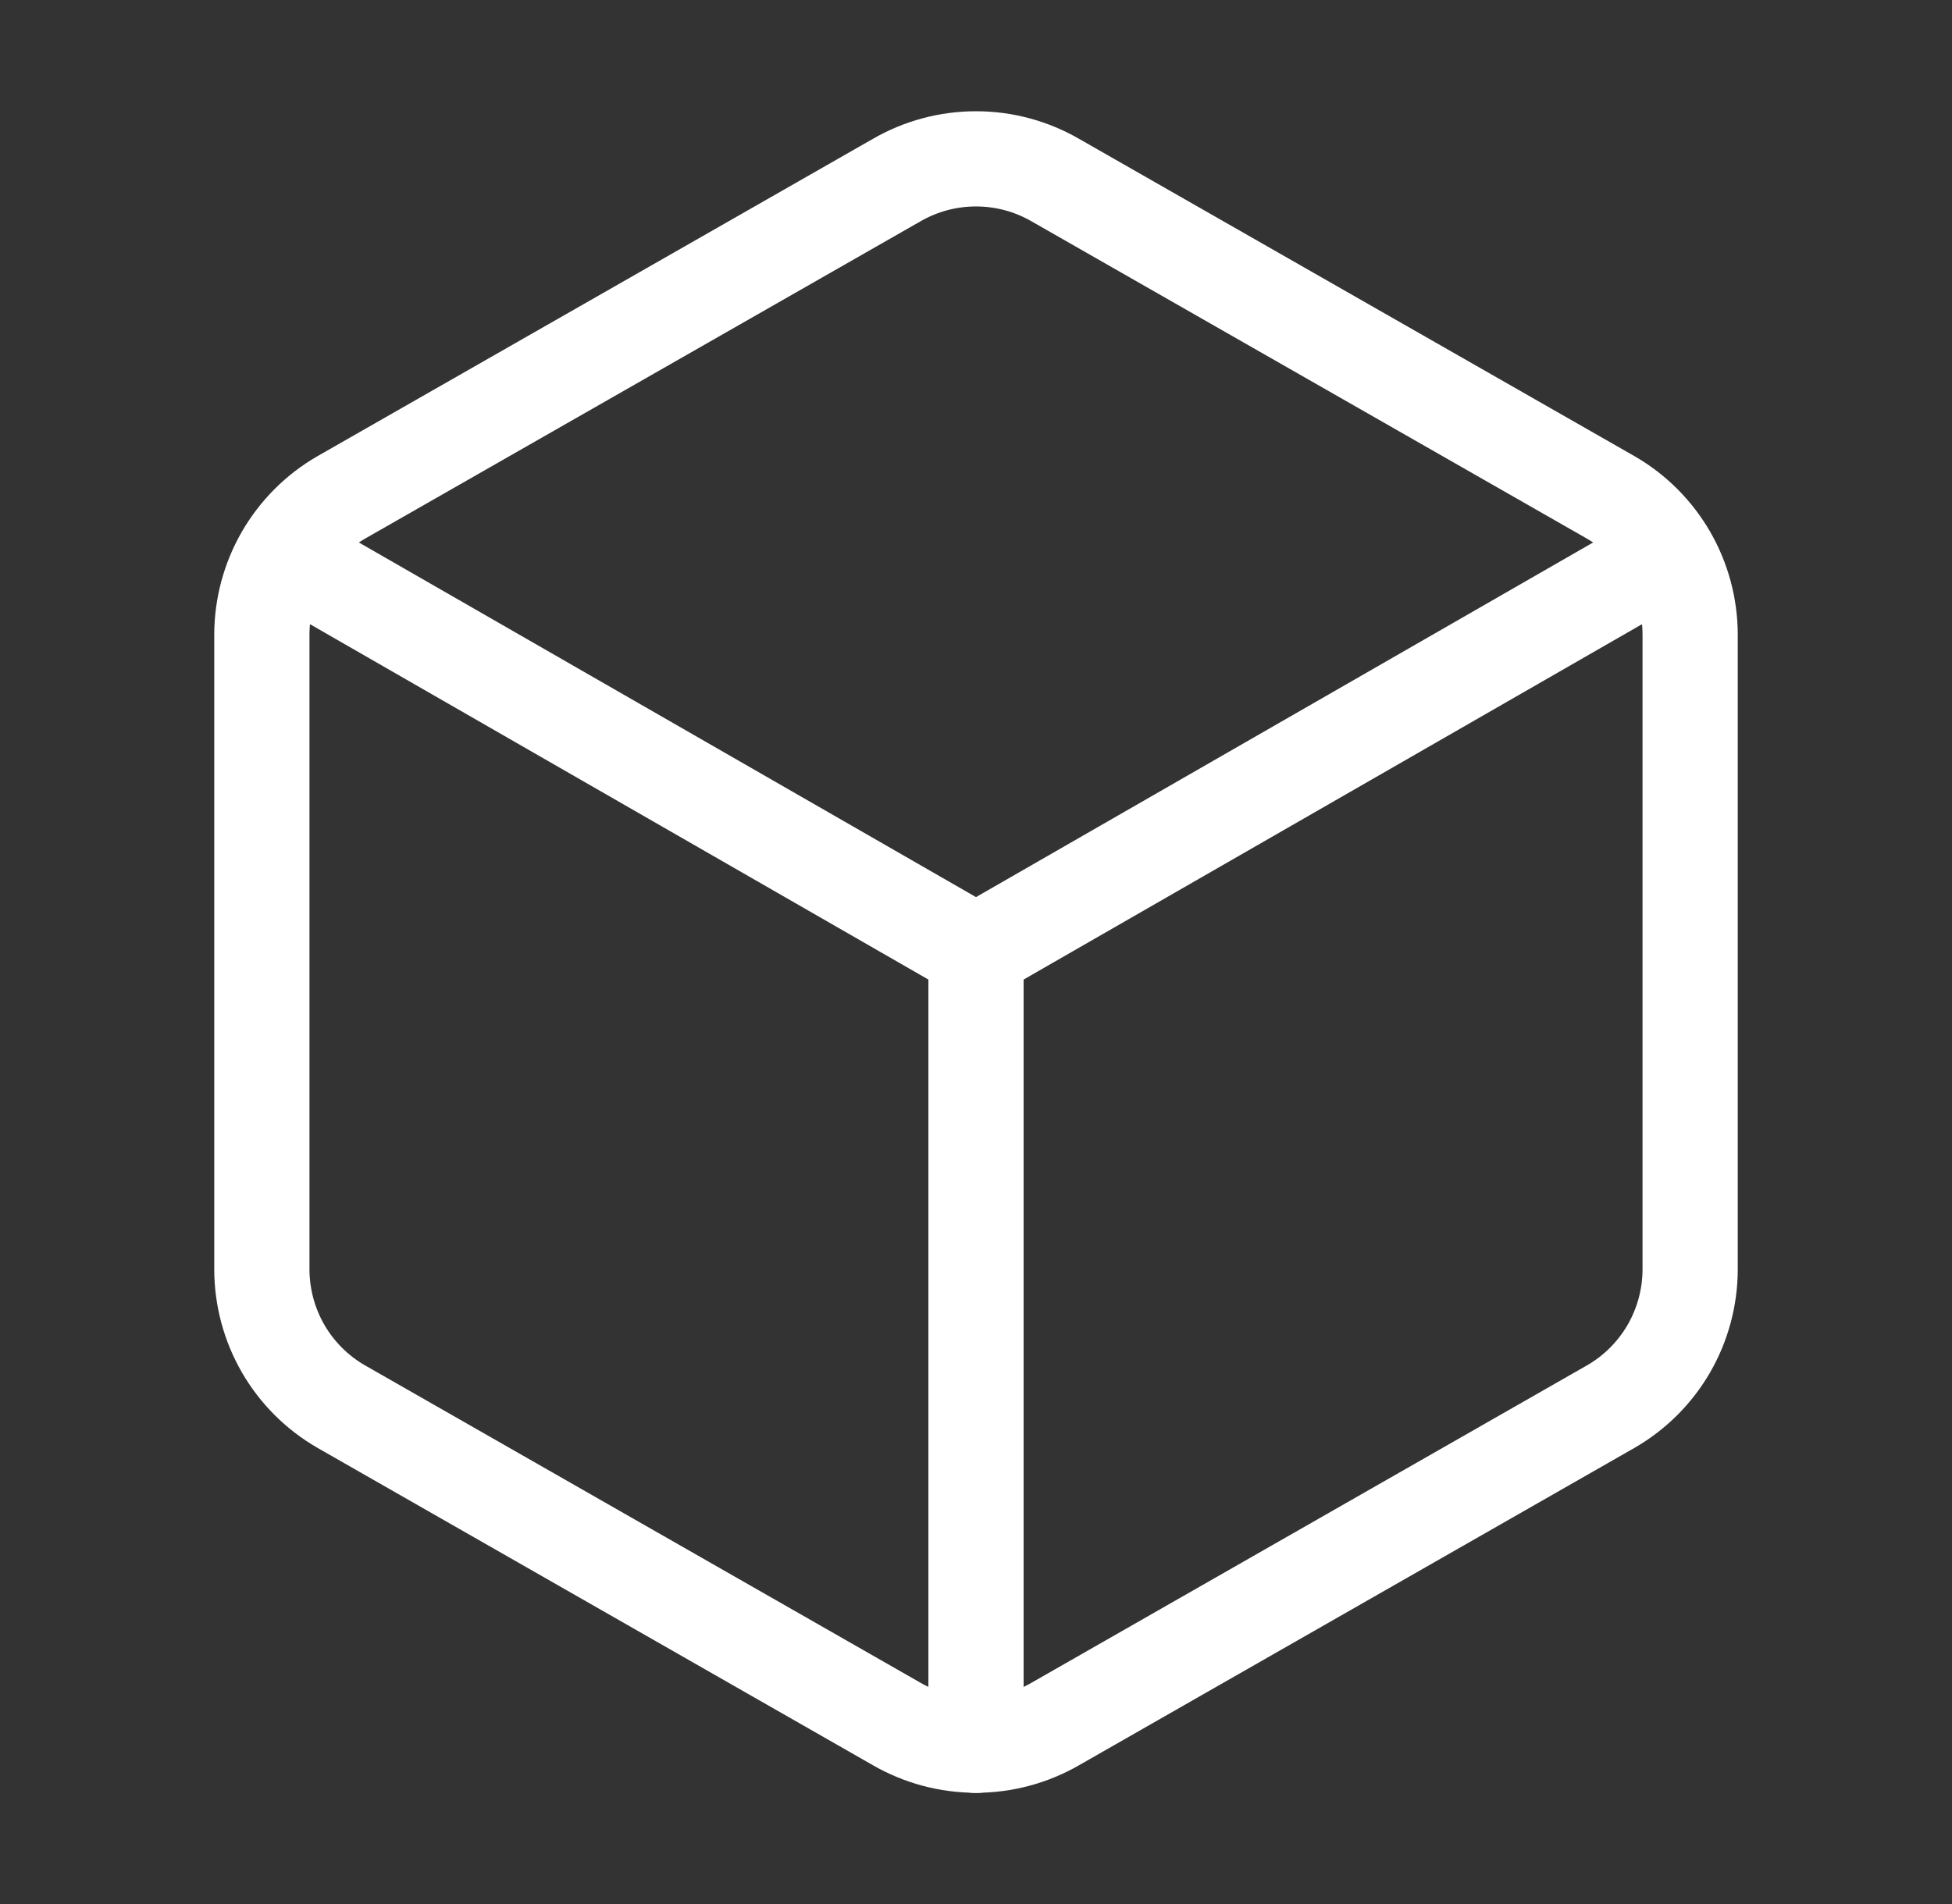
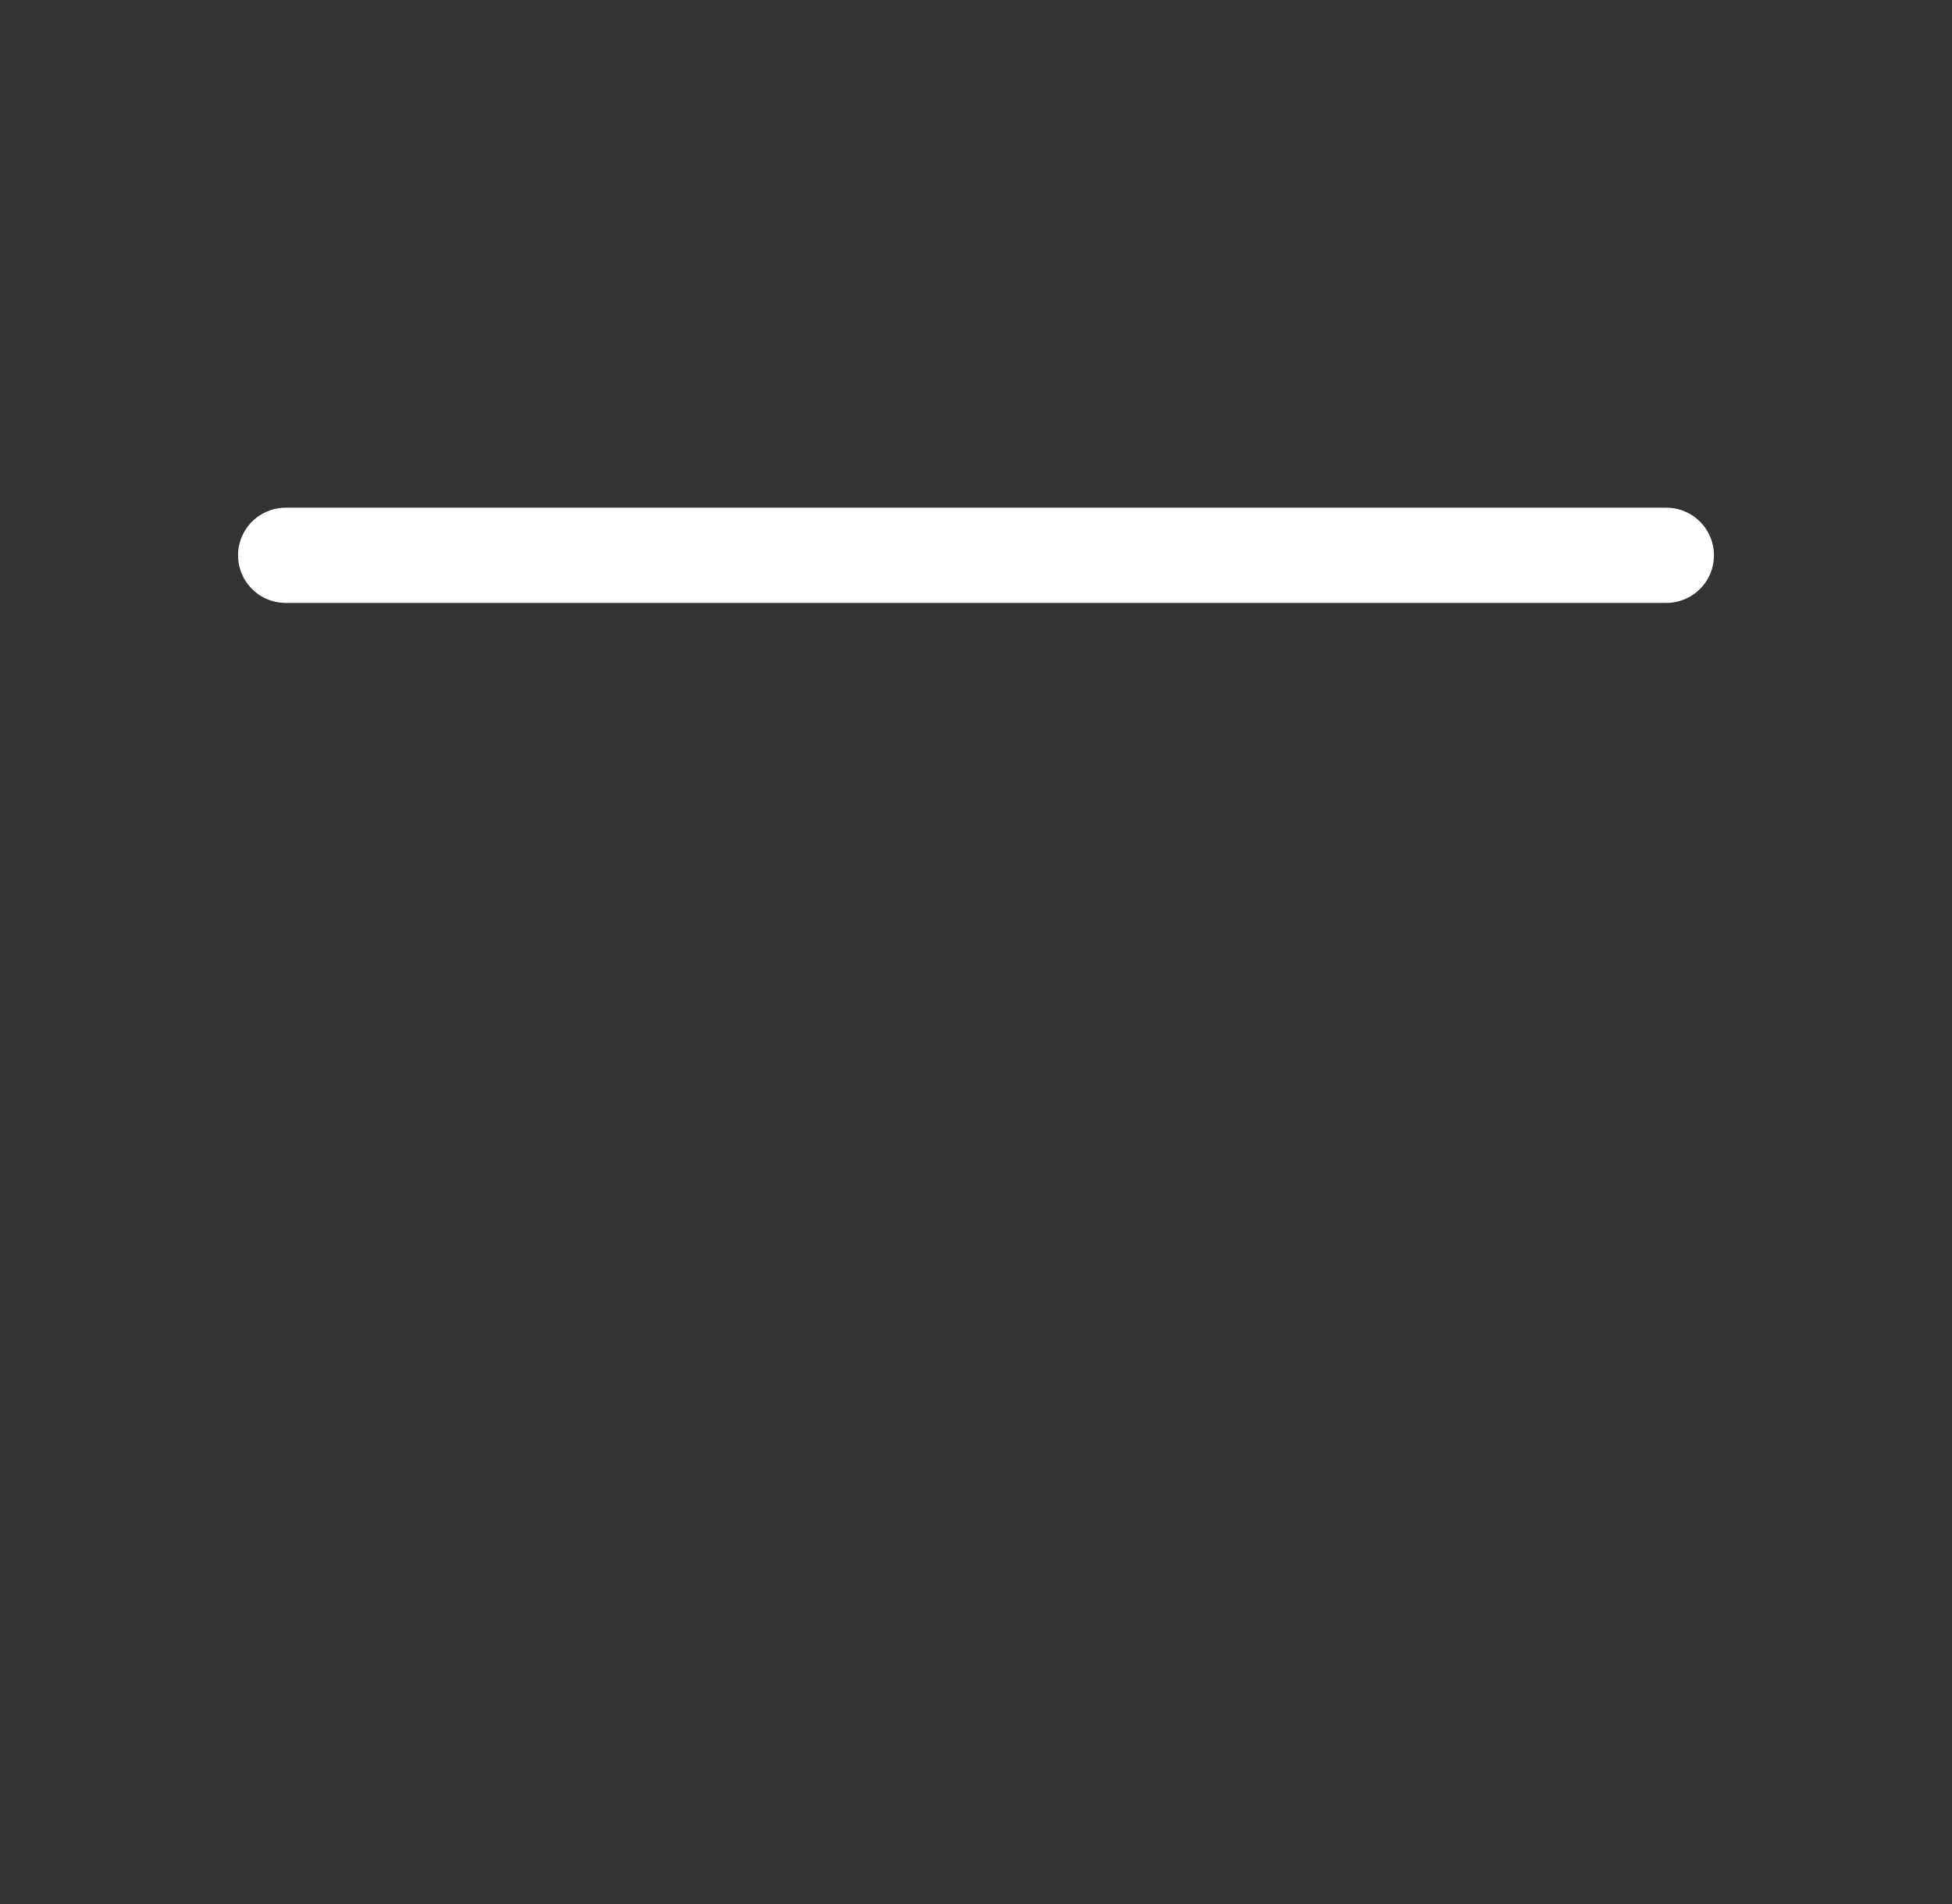
<svg xmlns="http://www.w3.org/2000/svg" width="41" height="40" viewBox="0 0 41 40" fill="none">
  <rect x="0" y="0" width="41" height="40" fill="#333333" stroke="none" />
-   <path d="M35.5 13.334C35.499 12.749 35.345 12.175 35.053 11.669C34.76 11.163 34.34 10.742 33.833 10.45L22.167 3.784C21.66 3.491 21.085 3.337 20.5 3.337C19.915 3.337 19.34 3.491 18.833 3.784L7.167 10.45C6.66 10.742 6.24 11.163 5.947 11.669C5.655 12.175 5.501 12.749 5.5 13.334V26.667C5.501 27.251 5.655 27.826 5.947 28.332C6.24 28.838 6.66 29.258 7.167 29.55L18.833 36.217C19.34 36.509 19.915 36.663 20.5 36.663C21.085 36.663 21.66 36.509 22.167 36.217L33.833 29.55C34.34 29.258 34.76 28.838 35.053 28.332C35.345 27.826 35.499 27.251 35.5 26.667V13.334Z" stroke="white" stroke-width="2" stroke-linecap="round" stroke-linejoin="round" />
-   <path d="M6 11.666L20.5 20L35 11.666" stroke="white" stroke-width="2" stroke-linecap="round" stroke-linejoin="round" />
-   <path d="M20.5 36.667V20" stroke="white" stroke-width="2" stroke-linecap="round" stroke-linejoin="round" />
+   <path d="M6 11.666L35 11.666" stroke="white" stroke-width="2" stroke-linecap="round" stroke-linejoin="round" />
</svg>